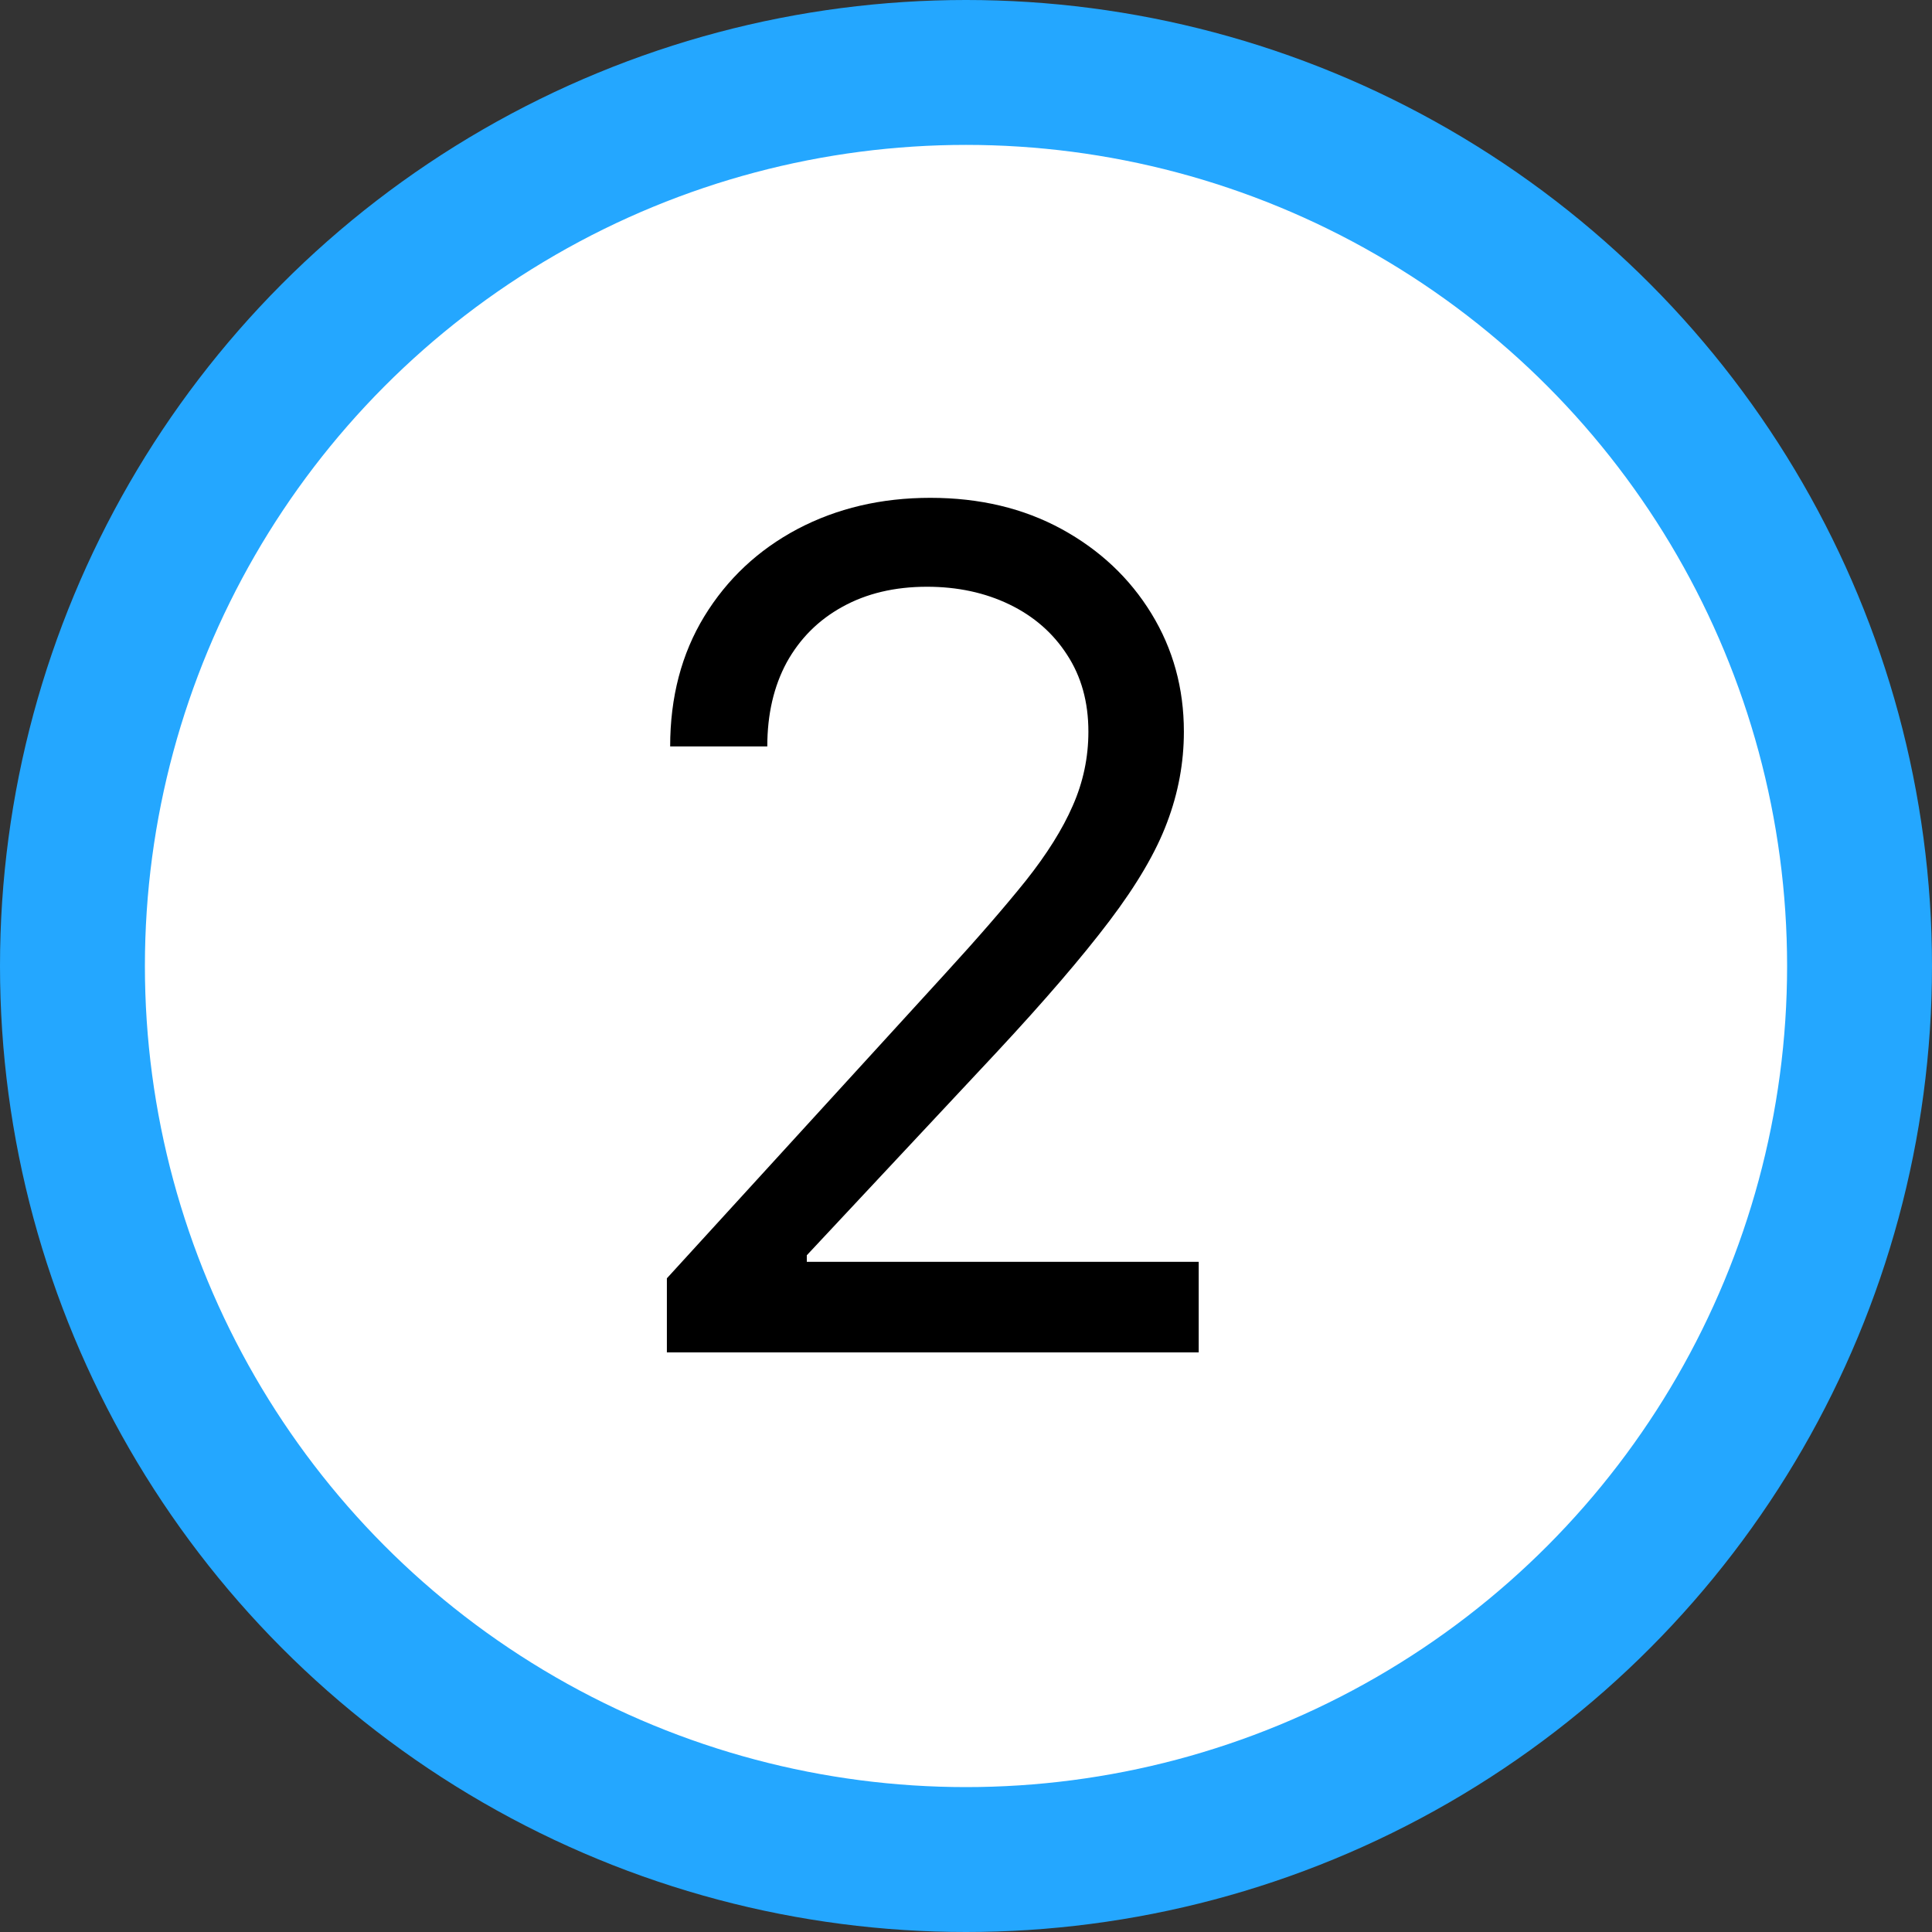
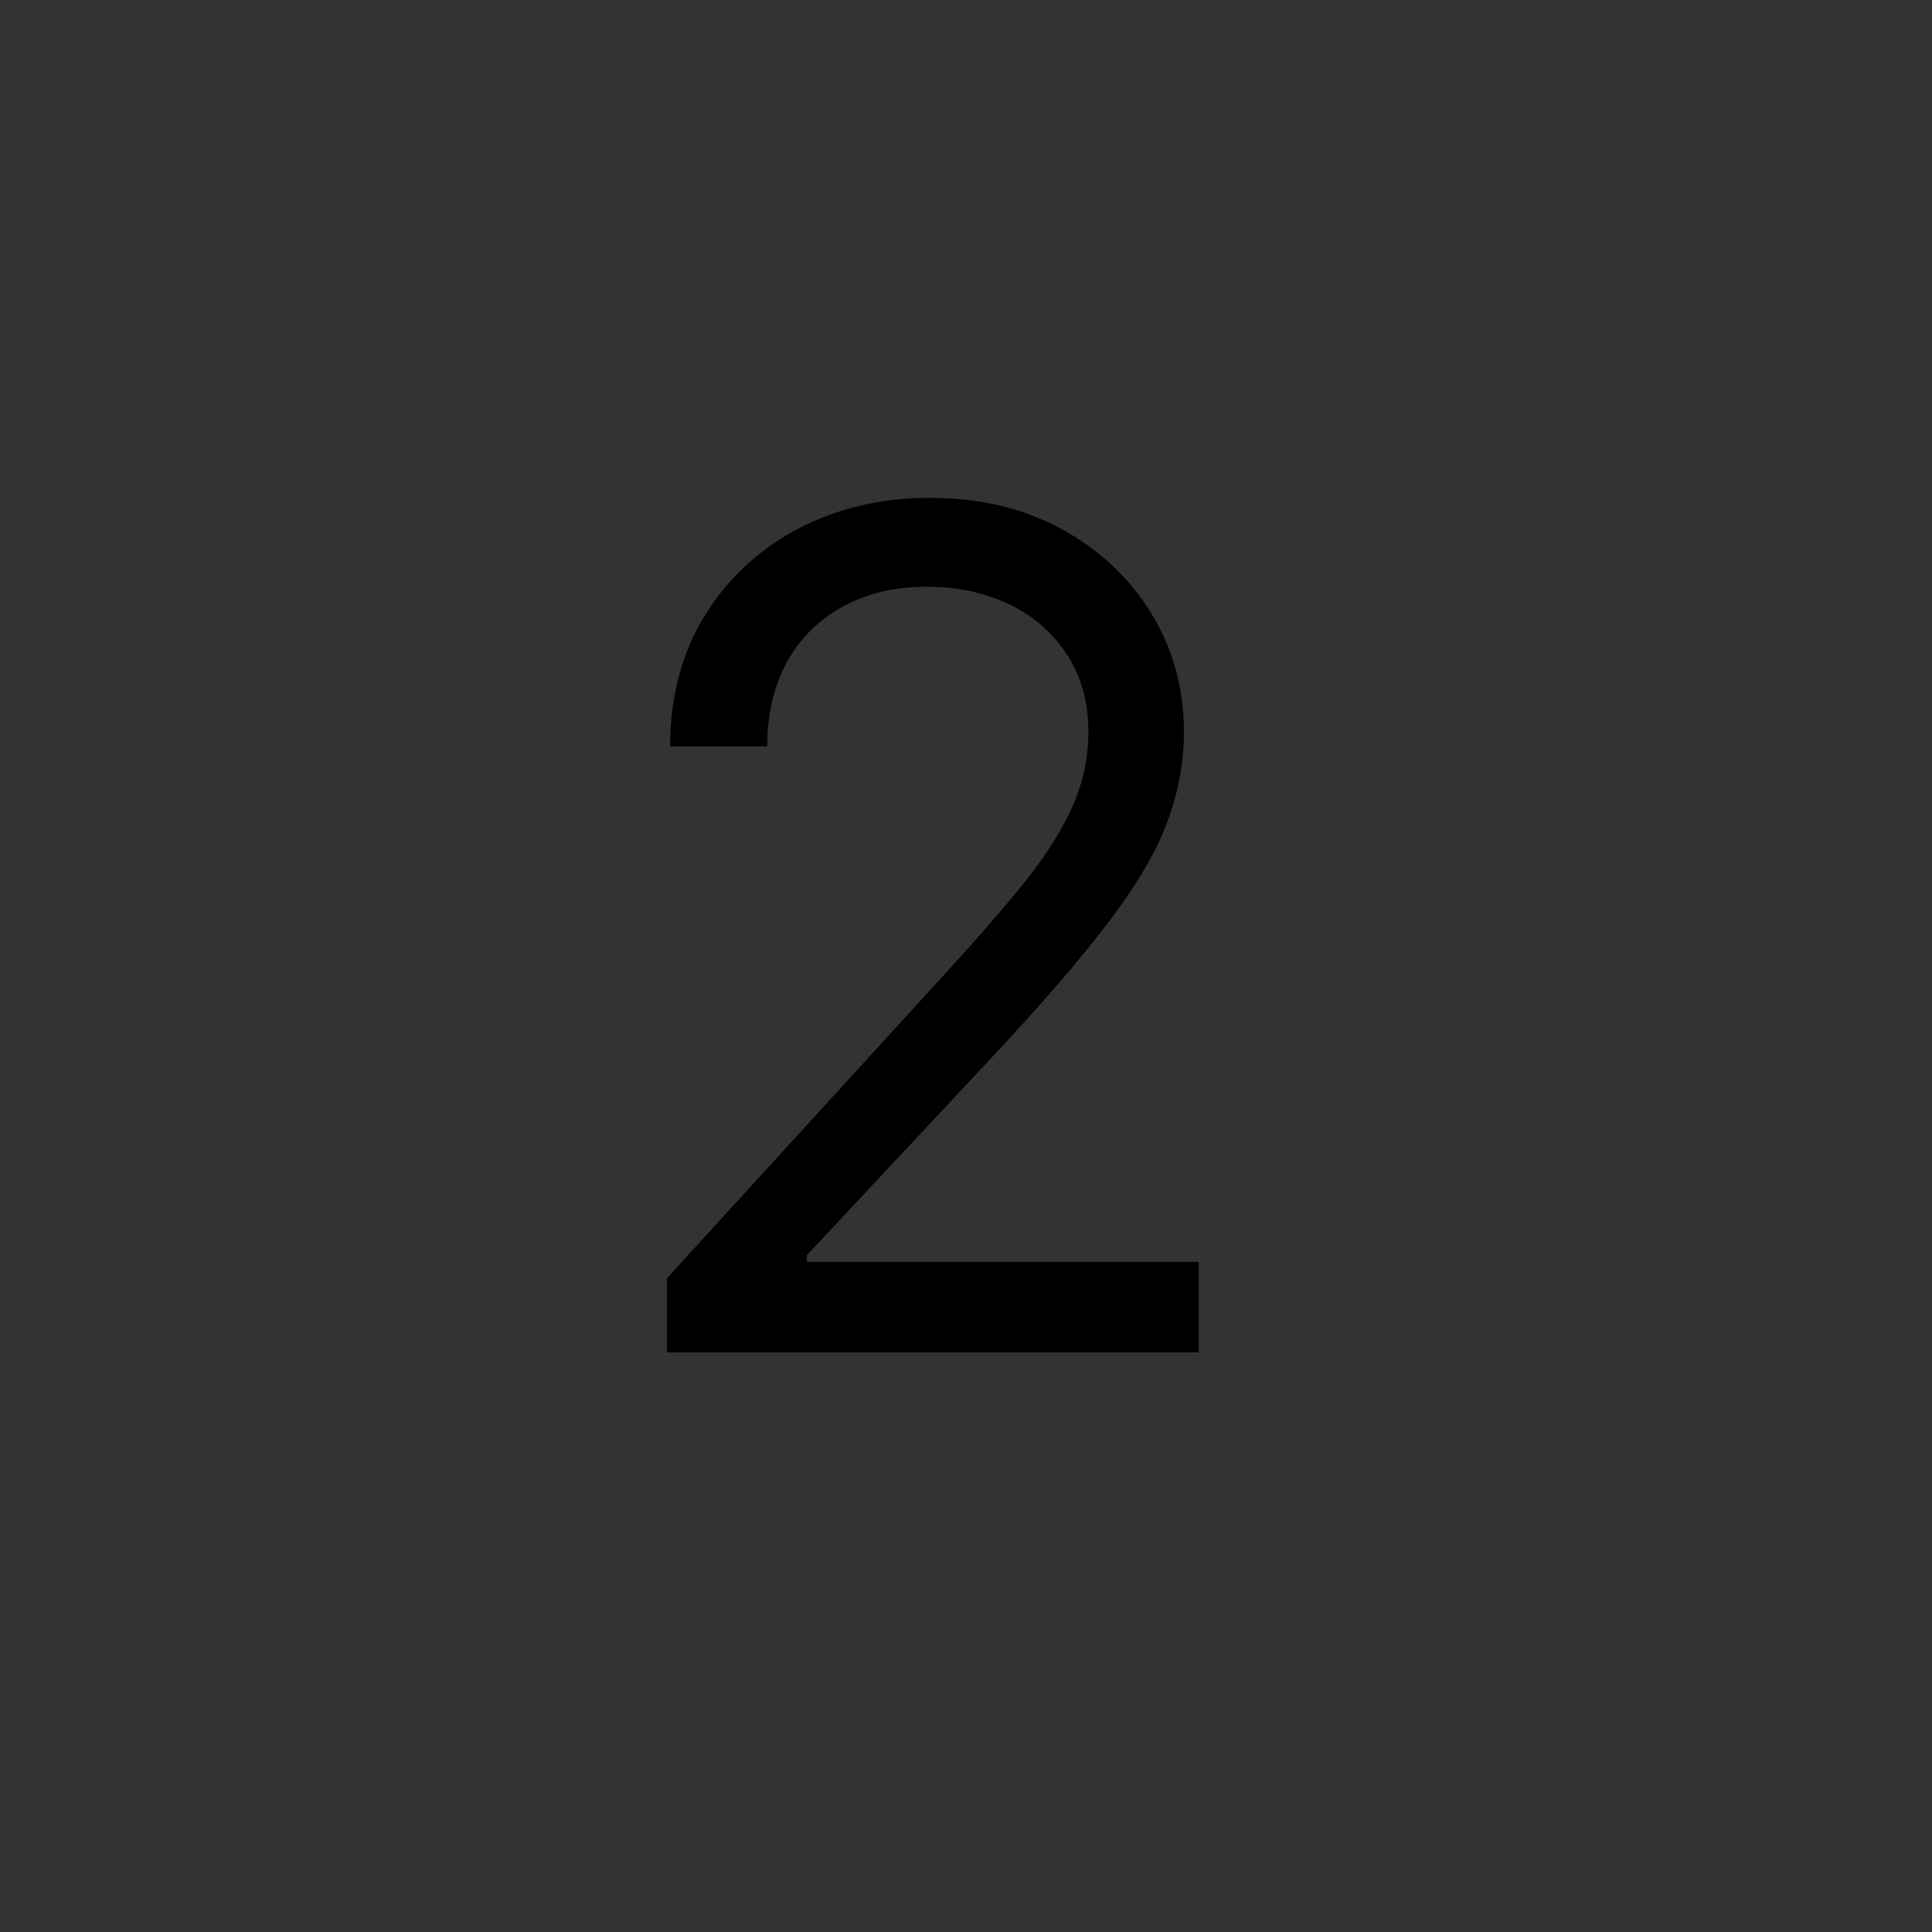
<svg xmlns="http://www.w3.org/2000/svg" width="40" height="40" viewBox="0 0 40 40" fill="none">
  <rect x="0" y="0" width="40" height="40" fill="#333333" stroke="none" />
-   <circle cx="20" cy="20" r="18.5" fill="white" stroke="#24A7FF" stroke-width="3" />
  <path d="M13.807 28V26.466L19.568 20.159C20.244 19.421 20.801 18.778 21.239 18.233C21.676 17.682 22 17.165 22.21 16.682C22.426 16.193 22.534 15.682 22.534 15.148C22.534 14.534 22.386 14.003 22.091 13.554C21.801 13.105 21.403 12.758 20.898 12.514C20.392 12.27 19.824 12.148 19.193 12.148C18.523 12.148 17.938 12.287 17.438 12.565C16.943 12.838 16.56 13.222 16.287 13.716C16.02 14.21 15.886 14.79 15.886 15.454H13.875C13.875 14.432 14.111 13.534 14.582 12.761C15.054 11.989 15.696 11.386 16.509 10.954C17.327 10.523 18.244 10.307 19.261 10.307C20.284 10.307 21.19 10.523 21.98 10.954C22.77 11.386 23.389 11.969 23.838 12.702C24.287 13.435 24.511 14.25 24.511 15.148C24.511 15.79 24.395 16.418 24.162 17.031C23.935 17.639 23.537 18.318 22.969 19.068C22.406 19.812 21.625 20.722 20.625 21.796L16.704 25.989V26.125H24.818V28H13.807Z" fill="black" />
</svg>